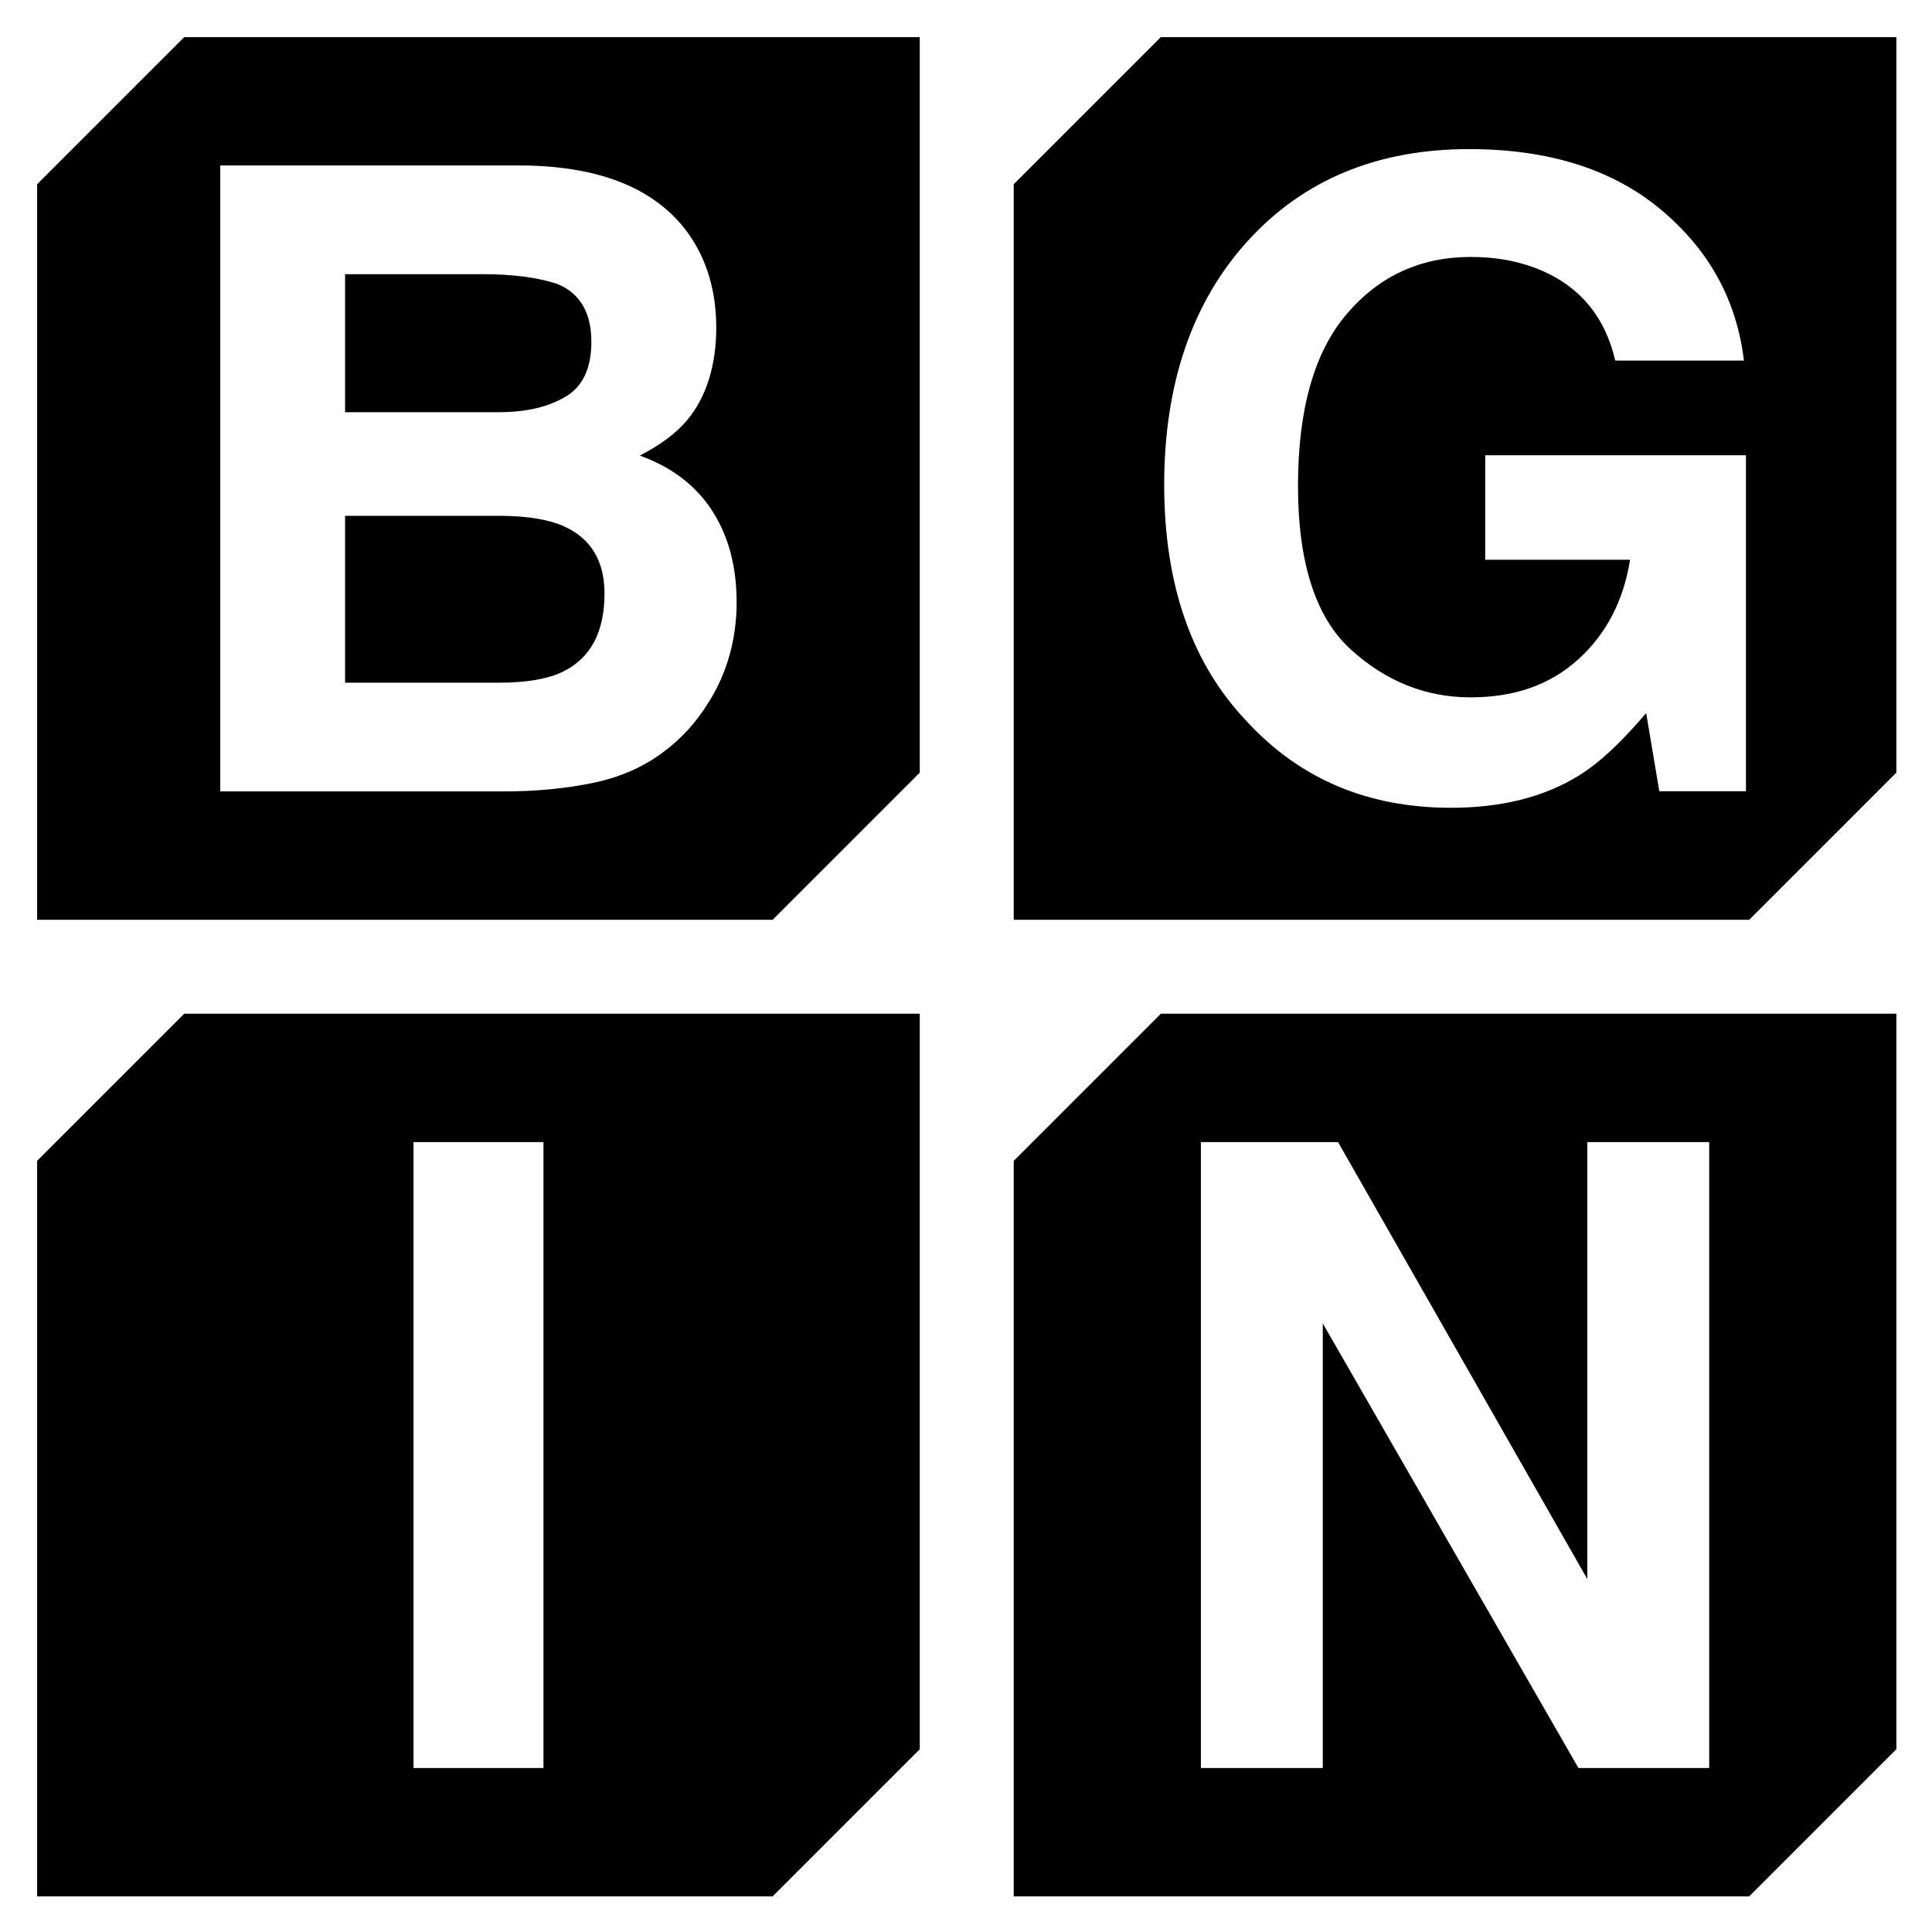
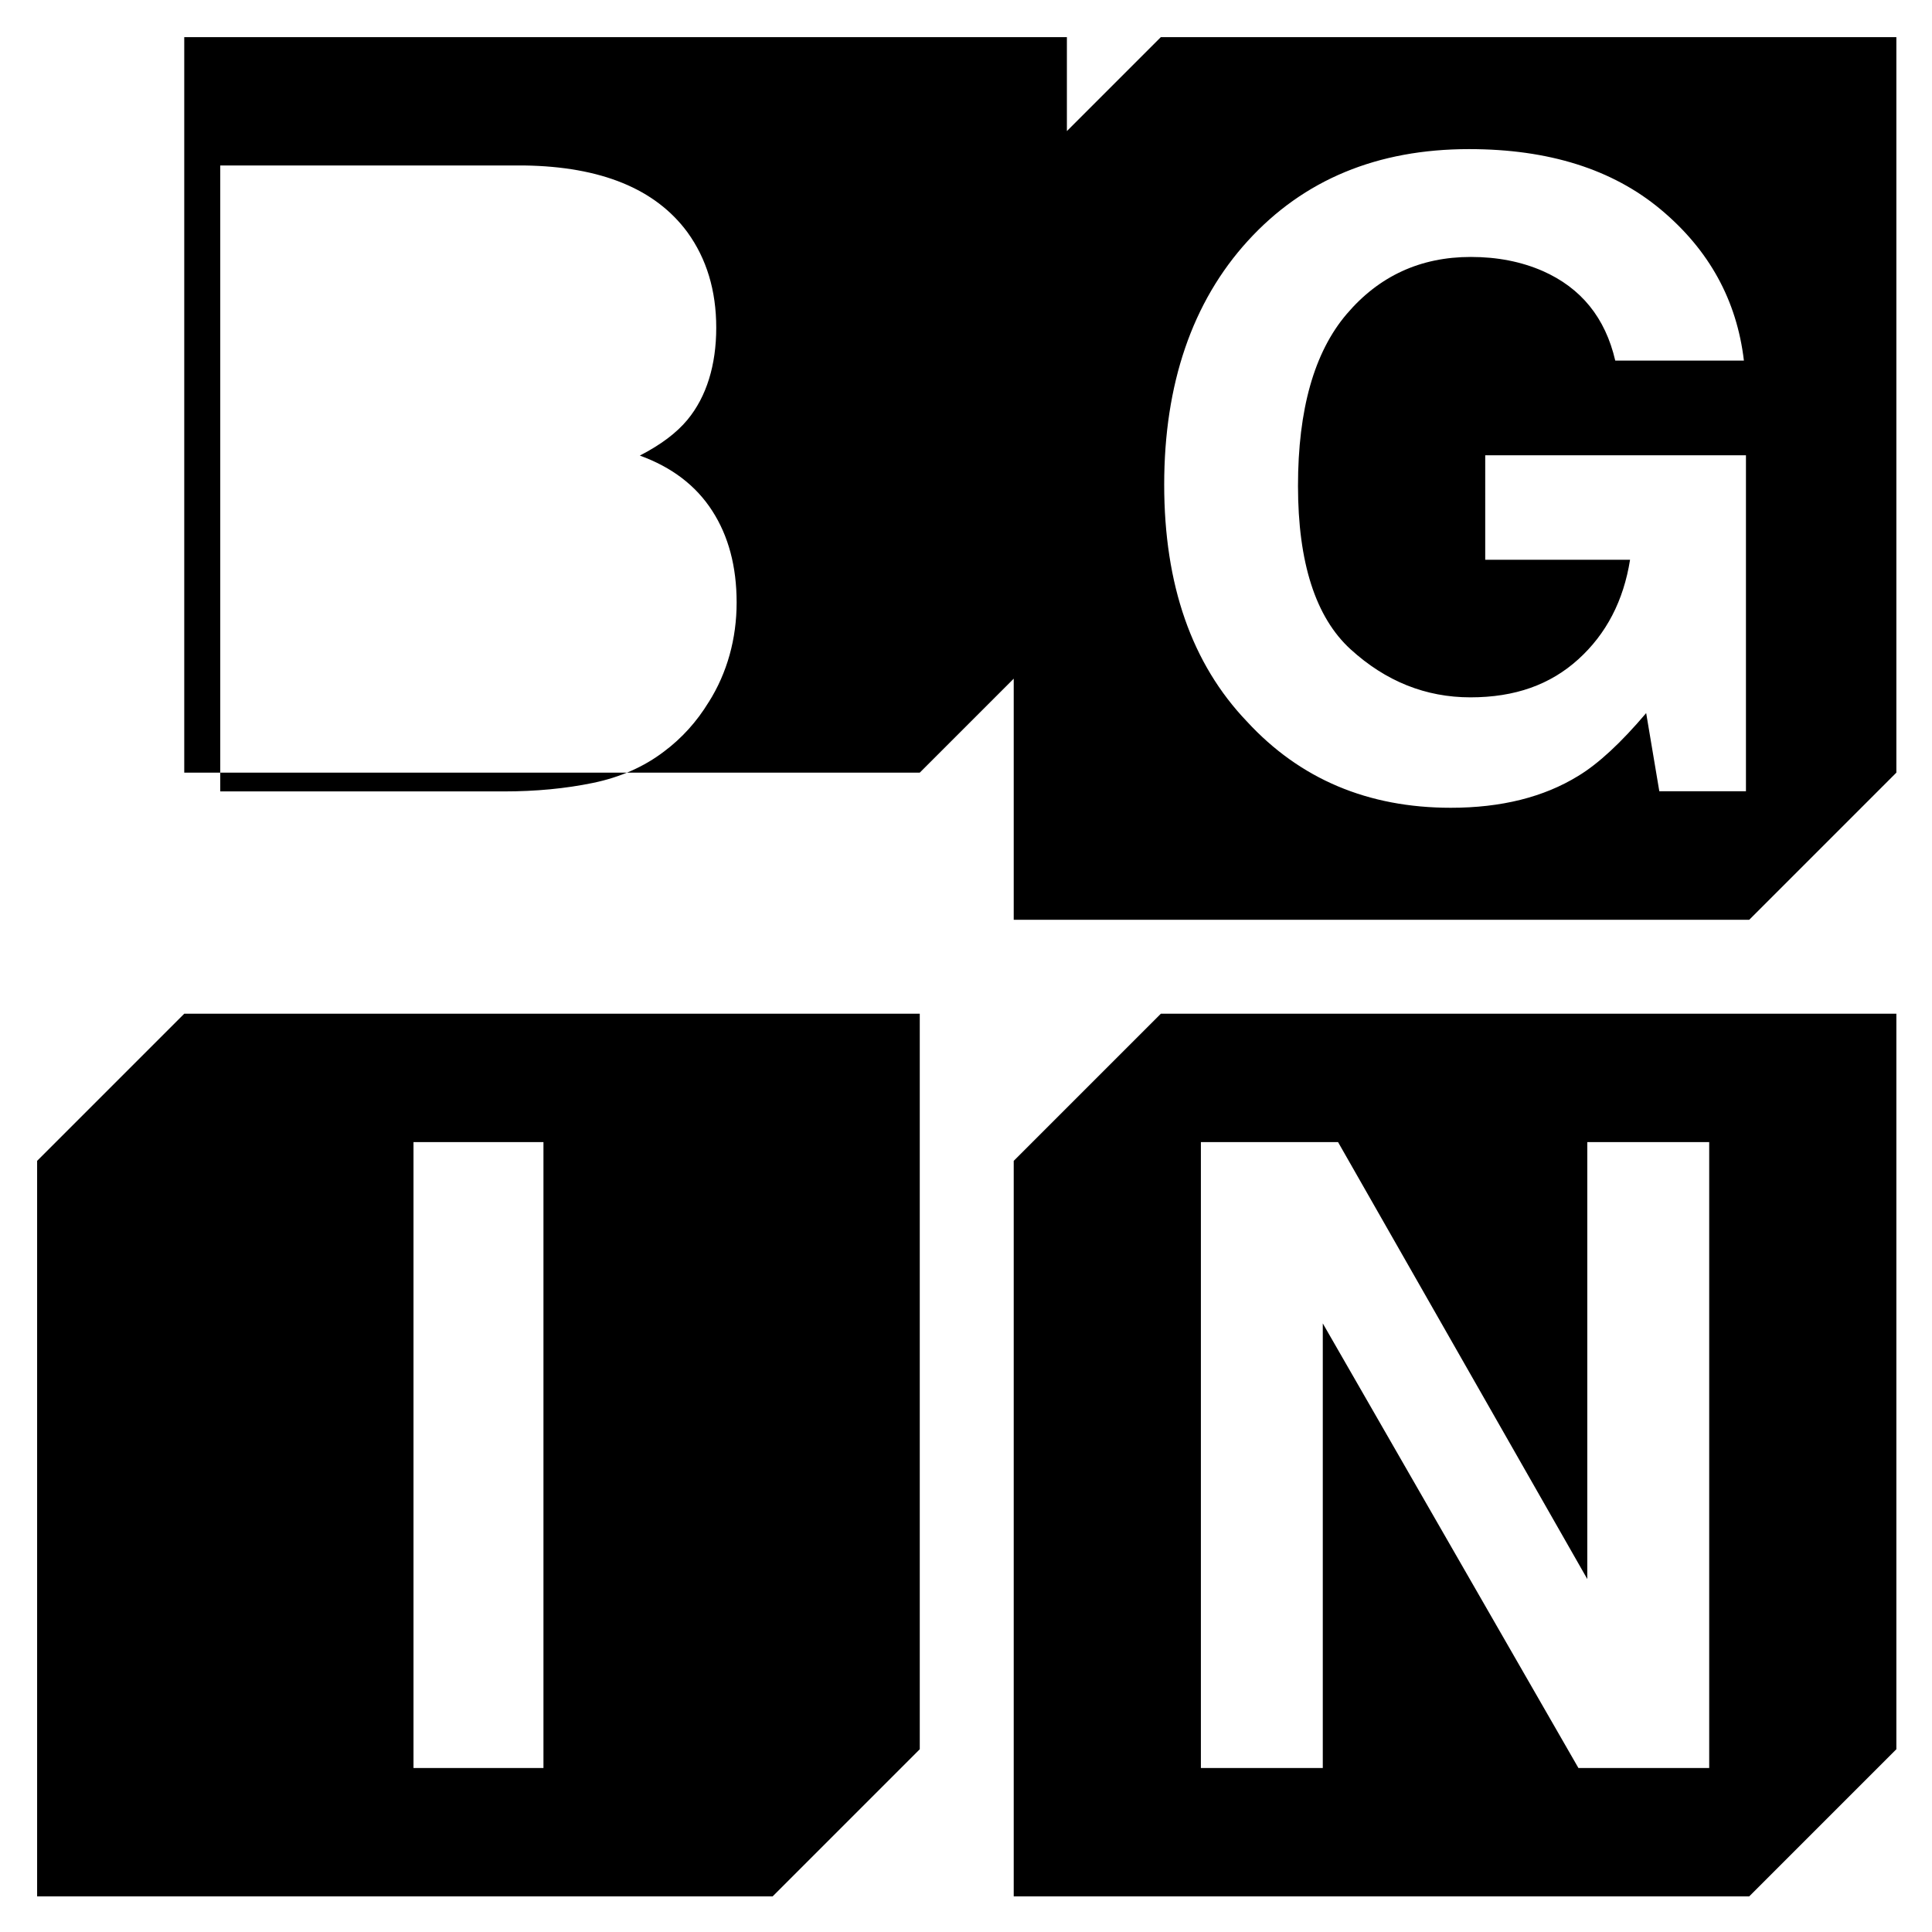
<svg xmlns="http://www.w3.org/2000/svg" role="img" viewBox="-5.99 -5.99 311.74 311.74">
  <title>BGIN_logomark_black.svg</title>
-   <path d="M85.05 78.95c-2.42-1.1-5.82-1.67-10.21-1.71H49.69v26.93h24.8c4.43 0 7.88-.59 10.35-1.78 4.48-2.19 6.71-6.4 6.71-12.61 0-5.25-2.17-8.86-6.51-10.83zm.27-20.96c2.74-1.64 4.11-4.59 4.11-8.84 0-4.7-1.83-7.81-5.48-9.32-3.15-1.05-7.17-1.58-12.06-1.58h-22.2v22.27h24.8c4.43 0 8.04-.84 10.83-2.54z" />
-   <path d="M23.74 0L0 23.74v118.68h118.68l23.74-23.74V0H23.74zm84.61 107.32c-1.92 3.15-4.32 5.8-7.19 7.95-3.24 2.47-7.07 4.16-11.48 5.07-4.41.91-9.19 1.37-14.36 1.37H29.55v-101h49.06c12.38.18 21.15 3.77 26.31 10.76 3.11 4.29 4.66 9.43 4.66 15.42s-1.55 11.12-4.66 14.87c-1.74 2.1-4.29 4.02-7.67 5.76 5.16 1.87 9.06 4.84 11.68 8.91 2.63 4.07 3.94 9 3.94 14.8s-1.51 11.35-4.52 16.1zM181.32 0l-23.74 23.74v118.68h118.68L300 118.68V0H181.32zm94.41 121.68h-13.98l-2.12-12.61c-4.07 4.8-7.72 8.18-10.96 10.14-5.57 3.43-12.43 5.14-20.56 5.14-13.38 0-24.35-4.64-32.89-13.91-8.91-9.32-13.36-22.06-13.36-38.24s4.5-29.46 13.5-39.33c9-9.87 20.9-14.8 35.7-14.8 12.84 0 23.15 3.25 30.94 9.76 7.79 6.51 12.25 14.63 13.4 24.36h-20.76c-1.6-6.9-5.5-11.72-11.72-14.46-3.47-1.51-7.33-2.26-11.58-2.26-8.13 0-14.81 3.07-20.04 9.22-5.23 6.14-7.85 15.38-7.85 27.72s2.83 21.22 8.5 26.38c5.66 5.16 12.11 7.74 19.32 7.74s12.88-2.04 17.4-6.13c4.52-4.09 7.31-9.45 8.36-16.07h-23.37V67.47h42.07v54.2zm-251.99 35.9L0 181.32V300h118.68l23.74-23.74V157.58H23.74zM81.7 279.29H60.73v-101H81.7v101zm99.62-121.71l-23.74 23.74V300h118.68L300 276.26V157.58H181.32zm88.48 121.71h-21.1l-41.25-71.74v71.74h-19.67v-101h22.13l40.22 70.51v-70.51h19.67v101z" />
+   <path d="M23.74 0v118.68h118.68l23.74-23.74V0H23.74zm84.61 107.32c-1.92 3.15-4.32 5.8-7.19 7.95-3.24 2.47-7.07 4.16-11.48 5.07-4.41.91-9.19 1.37-14.36 1.37H29.55v-101h49.06c12.38.18 21.15 3.77 26.31 10.76 3.11 4.29 4.66 9.43 4.66 15.42s-1.55 11.12-4.66 14.87c-1.74 2.1-4.29 4.02-7.67 5.76 5.16 1.87 9.06 4.84 11.68 8.91 2.63 4.07 3.94 9 3.94 14.8s-1.51 11.35-4.52 16.1zM181.32 0l-23.74 23.74v118.68h118.68L300 118.68V0H181.32zm94.41 121.68h-13.98l-2.12-12.61c-4.07 4.8-7.72 8.18-10.96 10.14-5.57 3.43-12.43 5.14-20.56 5.14-13.38 0-24.35-4.64-32.89-13.91-8.91-9.32-13.36-22.06-13.36-38.24s4.5-29.46 13.5-39.33c9-9.87 20.9-14.8 35.7-14.8 12.84 0 23.15 3.25 30.94 9.76 7.79 6.51 12.25 14.63 13.4 24.36h-20.76c-1.6-6.9-5.5-11.72-11.72-14.46-3.47-1.51-7.33-2.26-11.58-2.26-8.13 0-14.81 3.07-20.04 9.22-5.23 6.14-7.85 15.38-7.85 27.72s2.83 21.22 8.5 26.38c5.66 5.16 12.11 7.74 19.32 7.74s12.88-2.04 17.4-6.13c4.52-4.09 7.31-9.45 8.36-16.07h-23.37V67.47h42.07v54.2zm-251.99 35.9L0 181.32V300h118.68l23.74-23.74V157.58H23.74zM81.7 279.29H60.73v-101H81.7v101zm99.62-121.71l-23.74 23.74V300h118.68L300 276.26V157.58H181.32zm88.48 121.71h-21.1l-41.25-71.74v71.74h-19.67v-101h22.13l40.22 70.51v-70.51h19.67v101z" />
</svg>